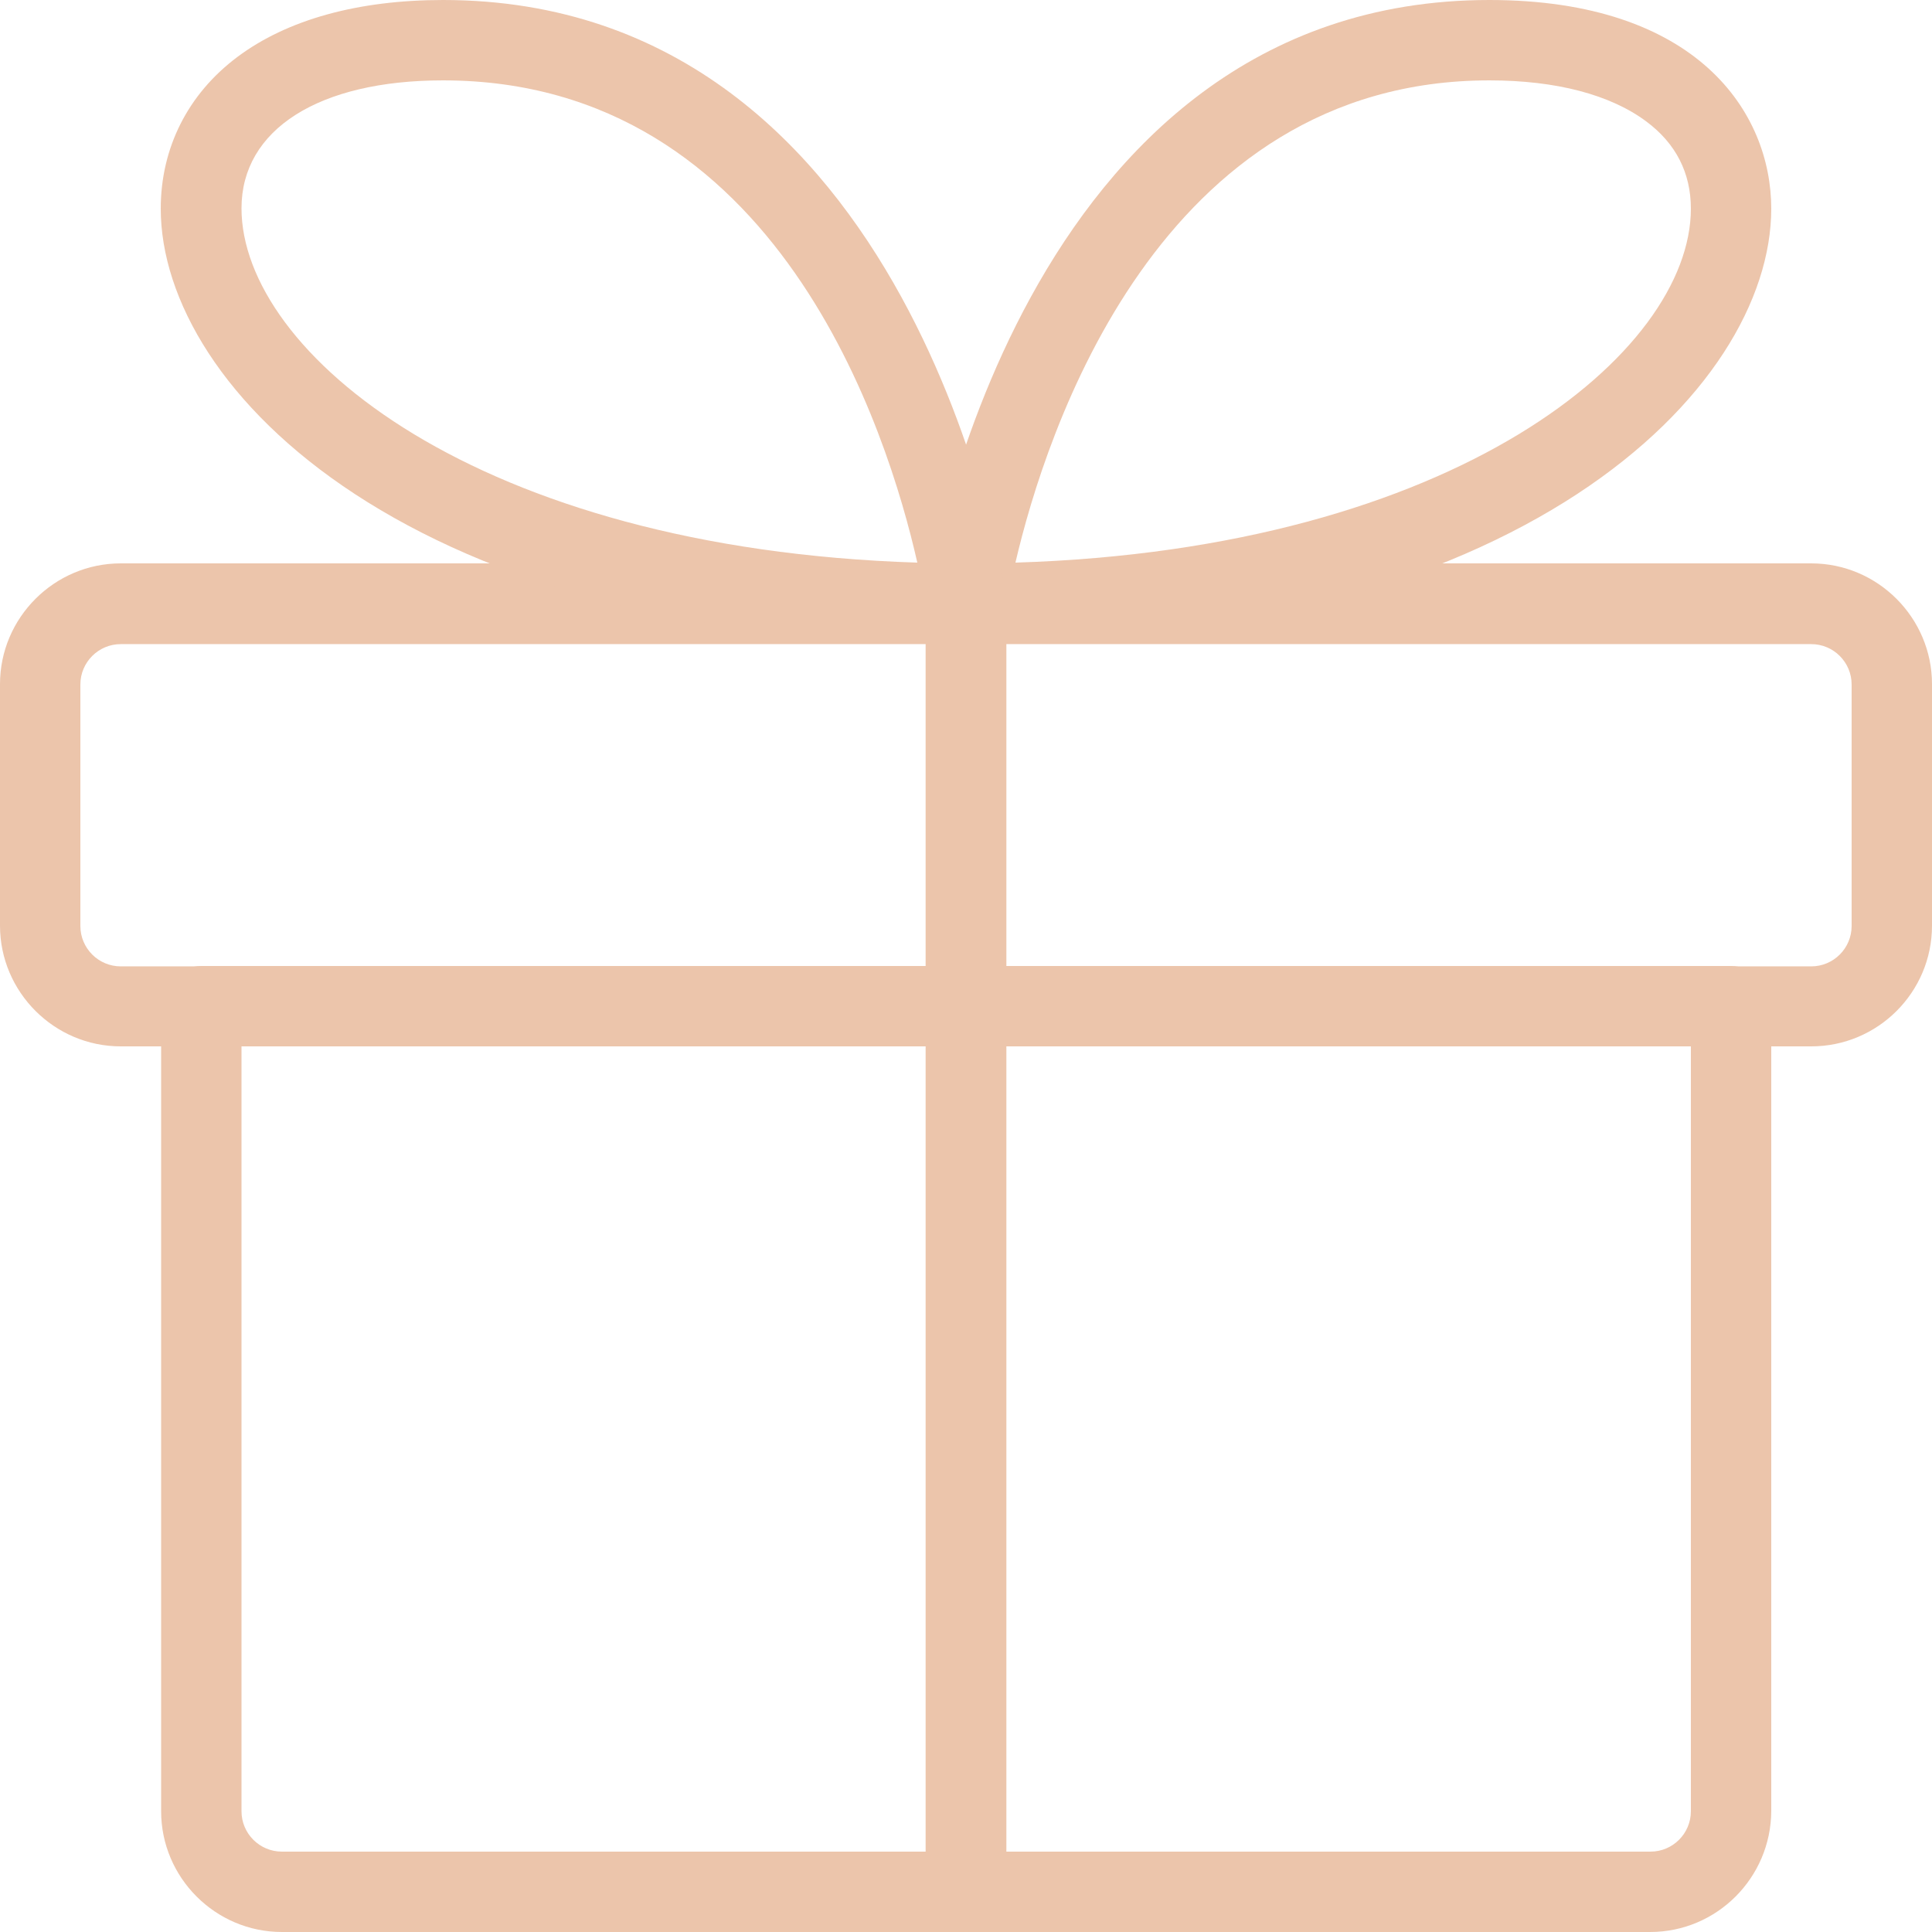
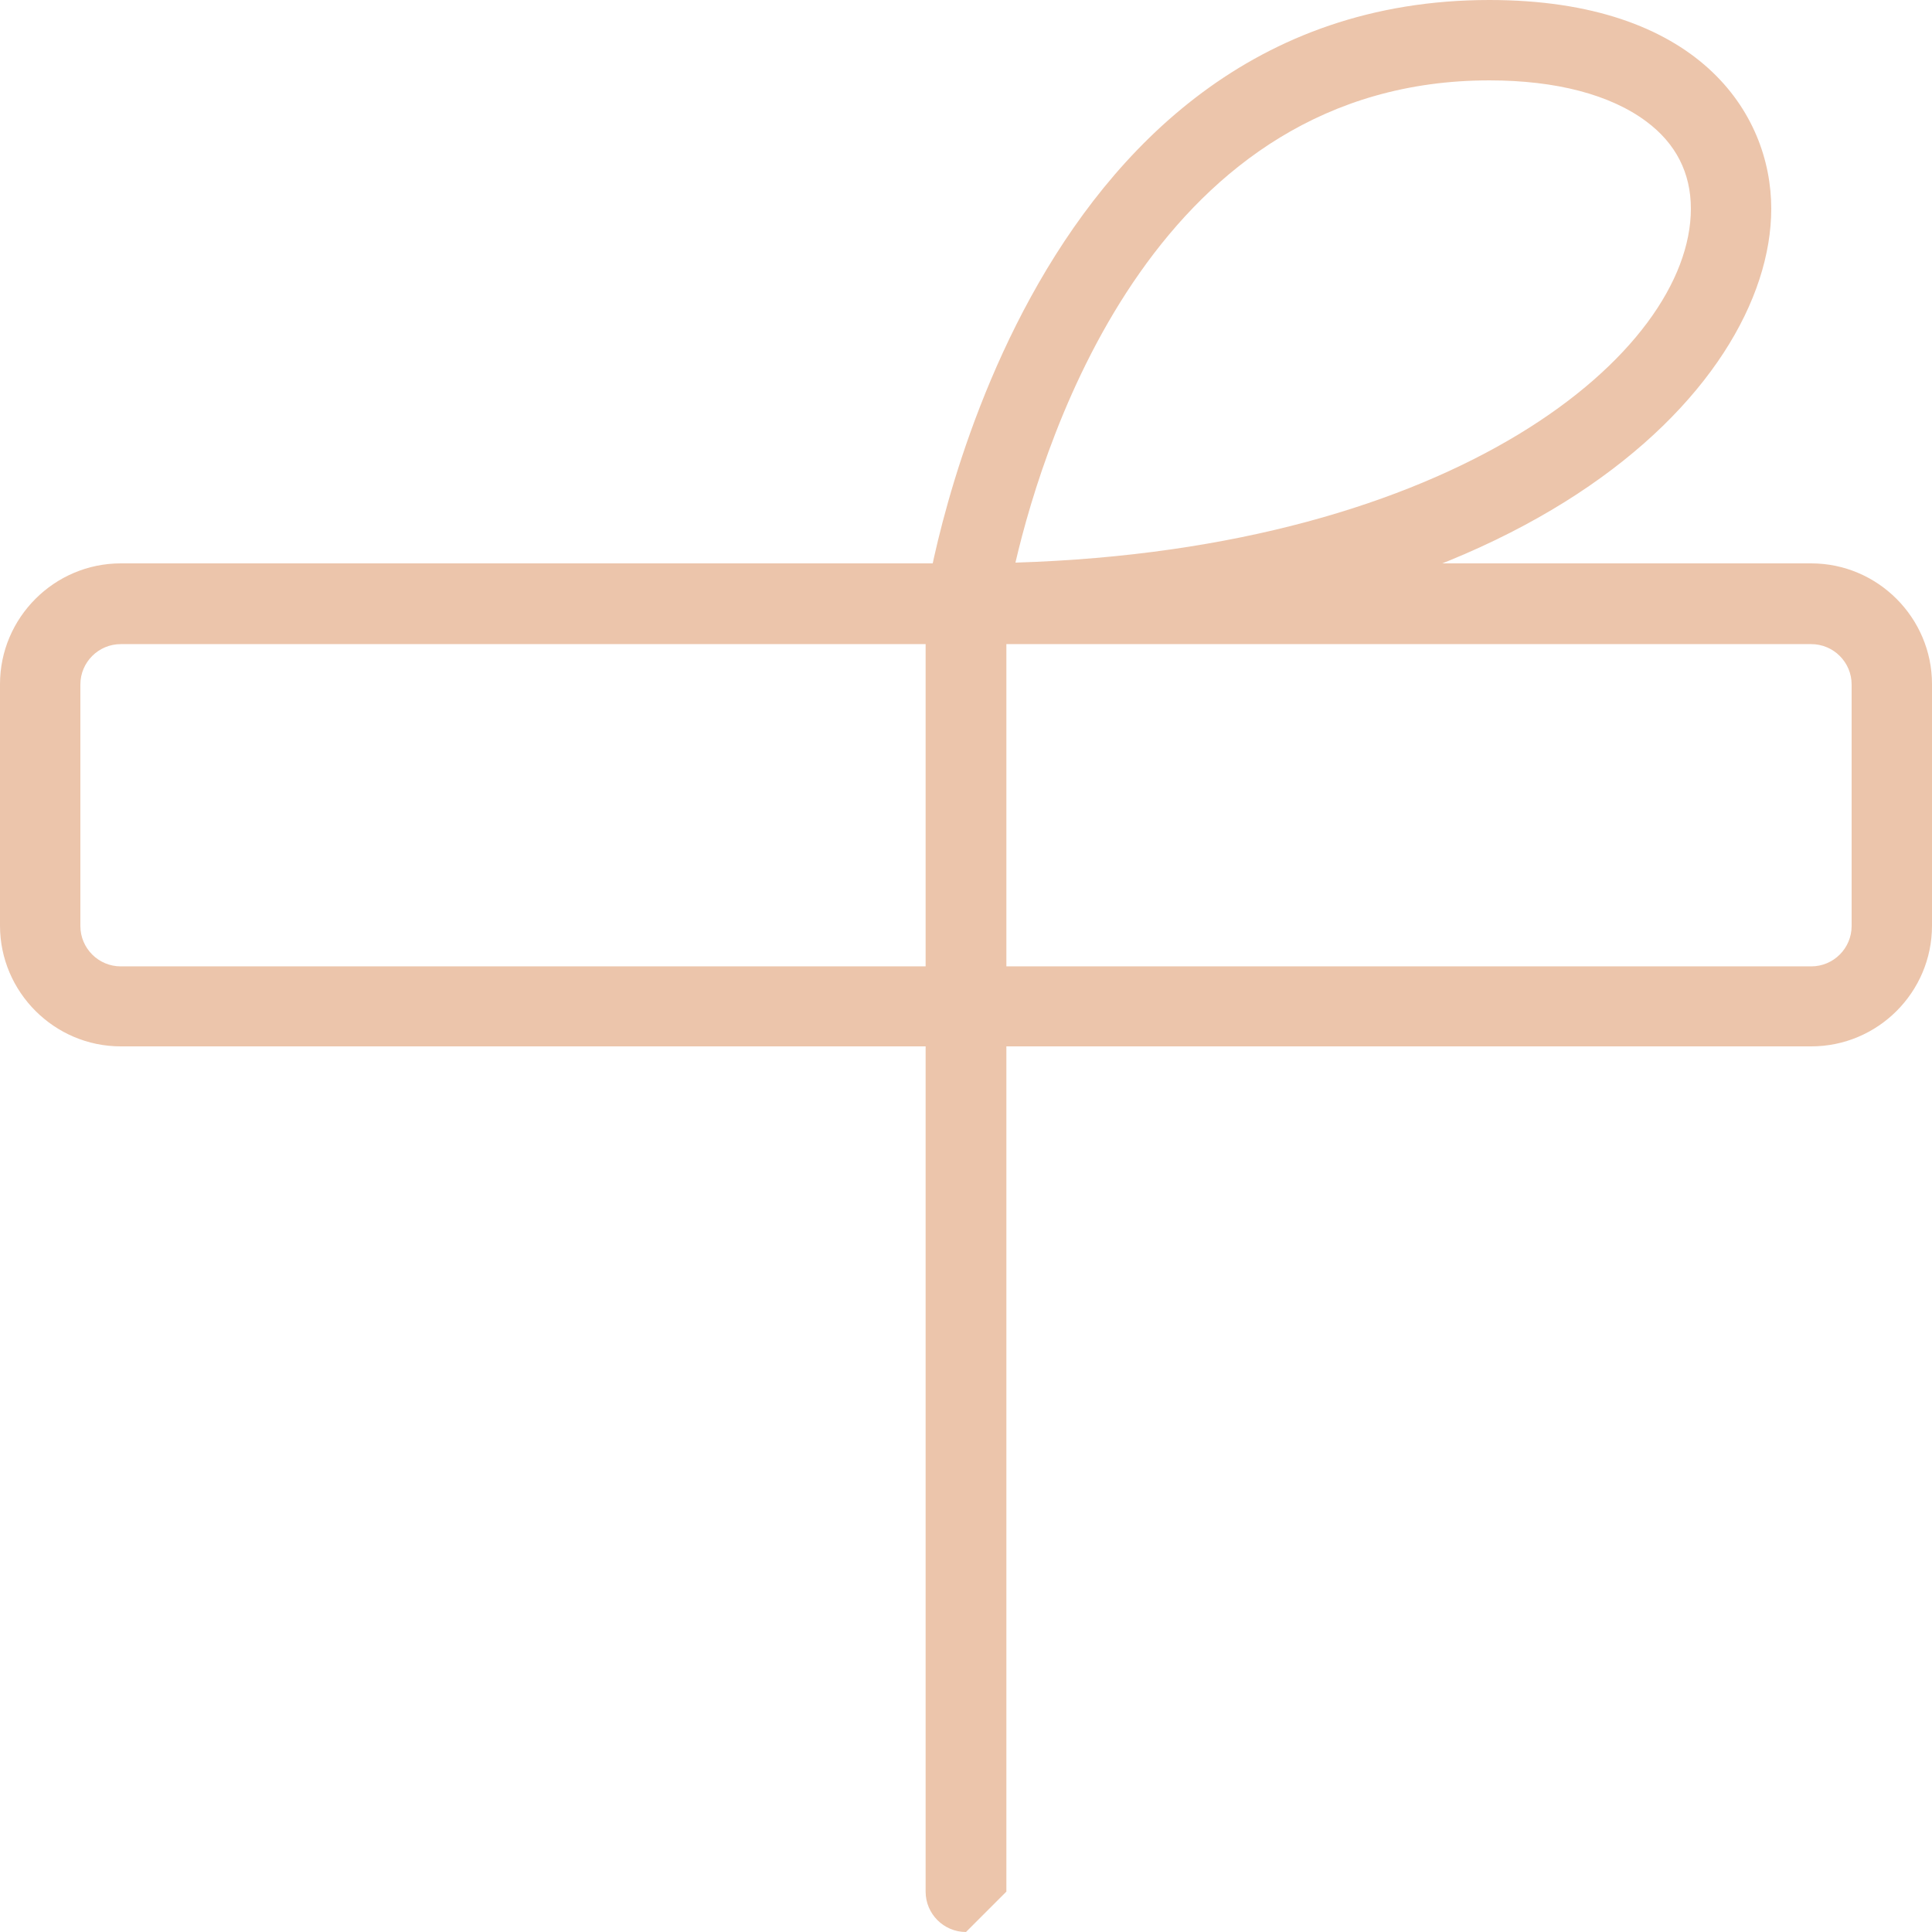
<svg xmlns="http://www.w3.org/2000/svg" version="1.1" id="fix_1" x="0px" y="0px" viewBox="0 0 512 512" style="enable-background:new 0 0 512 512;" xml:space="preserve">
  <style type="text/css">
	.st0{fill:#ECC5AB;}
</style>
-   <path class="st0" d="M437.3,512H74.7c-17.6,0-32-14.4-32-32V266.7c0-5.9,4.8-10.7,10.7-10.7h405.3c5.9,0,10.7,4.8,10.7,10.7V480  C469.3,497.6,455,512,437.3,512z M64,277.3V480c0,5.9,4.8,10.7,10.7,10.7h362.7c5.9,0,10.7-4.8,10.7-10.7V277.3H64z" />
  <path class="st0" d="M480,277.3H32c-17.6,0-32-14.4-32-32v-64c0-17.6,14.4-32,32-32h448c17.6,0,32,14.4,32,32v64  C512,263,497.6,277.3,480,277.3z M32,170.7c-5.9,0-10.7,4.8-10.7,10.7v64c0,5.9,4.8,10.7,10.7,10.7h448c5.9,0,10.7-4.8,10.7-10.7  v-64c0-5.9-4.8-10.7-10.7-10.7H32z" />
  <path class="st0" d="M256,170.7c-3.1,0-6-1.3-8.1-3.7c-2-2.3-2.9-5.4-2.5-8.5C245.7,156.9,269.5,0,394.7,0  c55.1,0,74.7,29.8,74.7,55.3C469.4,103.2,403.2,170.7,256,170.7L256,170.7z M394.7,21.3c-87.7,0-117.6,93.5-125.6,127.8  c116.9-3.6,179-55.8,179-93.8c0-9.5-4-17.3-11.8-23.1C426.8,25.1,412.4,21.3,394.7,21.3L394.7,21.3z" />
-   <path class="st0" d="M256,170.7c-147.2,0-213.4-67.5-213.4-115.4c0-16.1,7.2-30.4,20.3-40.2C76.1,5.2,94.9,0,117.4,0  c125.1,0,149,156.9,149.2,158.5c0.4,3.1-0.5,6.1-2.5,8.5C262.1,169.3,259.1,170.7,256,170.7L256,170.7z M117.4,21.3  c-32.9,0-53.4,13-53.4,33.9c0,38.1,62.1,90.2,179.1,93.9C235.3,114.7,206.2,21.3,117.4,21.3z" />
-   <path class="st0" d="M256,512c-5.9,0-10.7-4.8-10.7-10.7V160c0-5.9,4.8-10.7,10.7-10.7s10.7,4.8,10.7,10.7v341.3  C266.7,507.2,261.9,512,256,512z" />
+   <path class="st0" d="M256,512c-5.9,0-10.7-4.8-10.7-10.7V160c0-5.9,4.8-10.7,10.7-10.7s10.7,4.8,10.7,10.7v341.3  z" />
</svg>